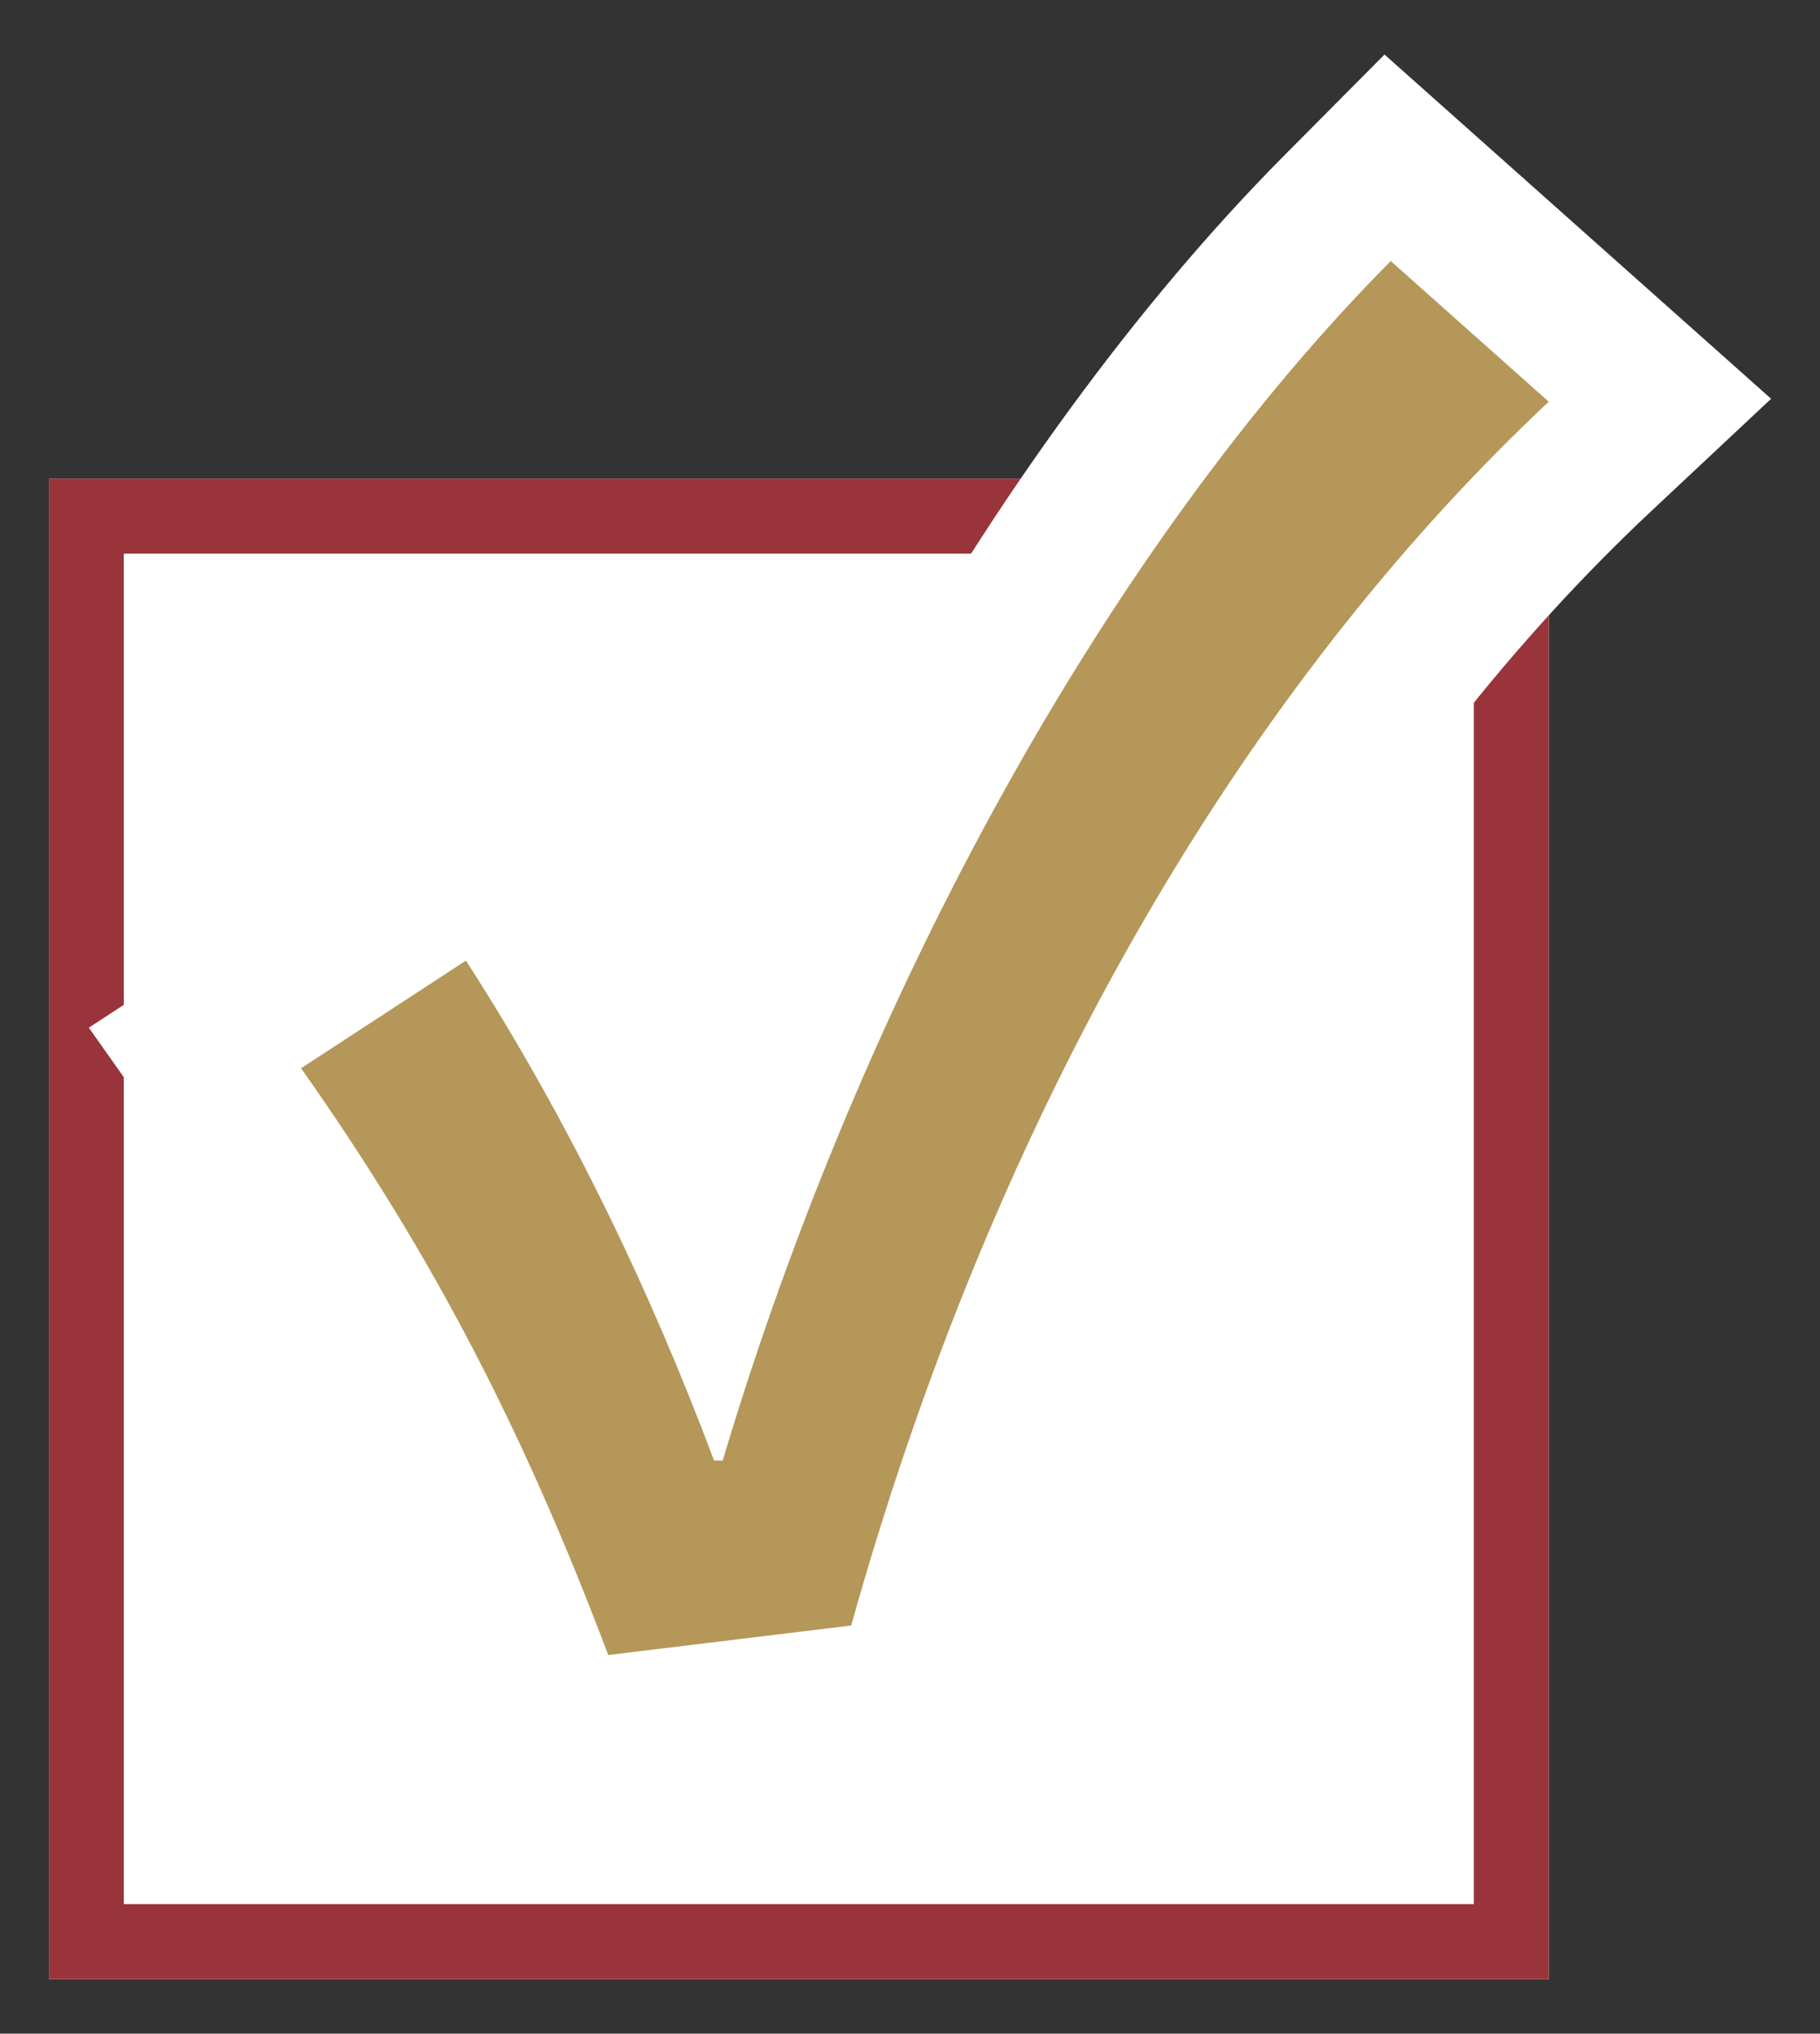
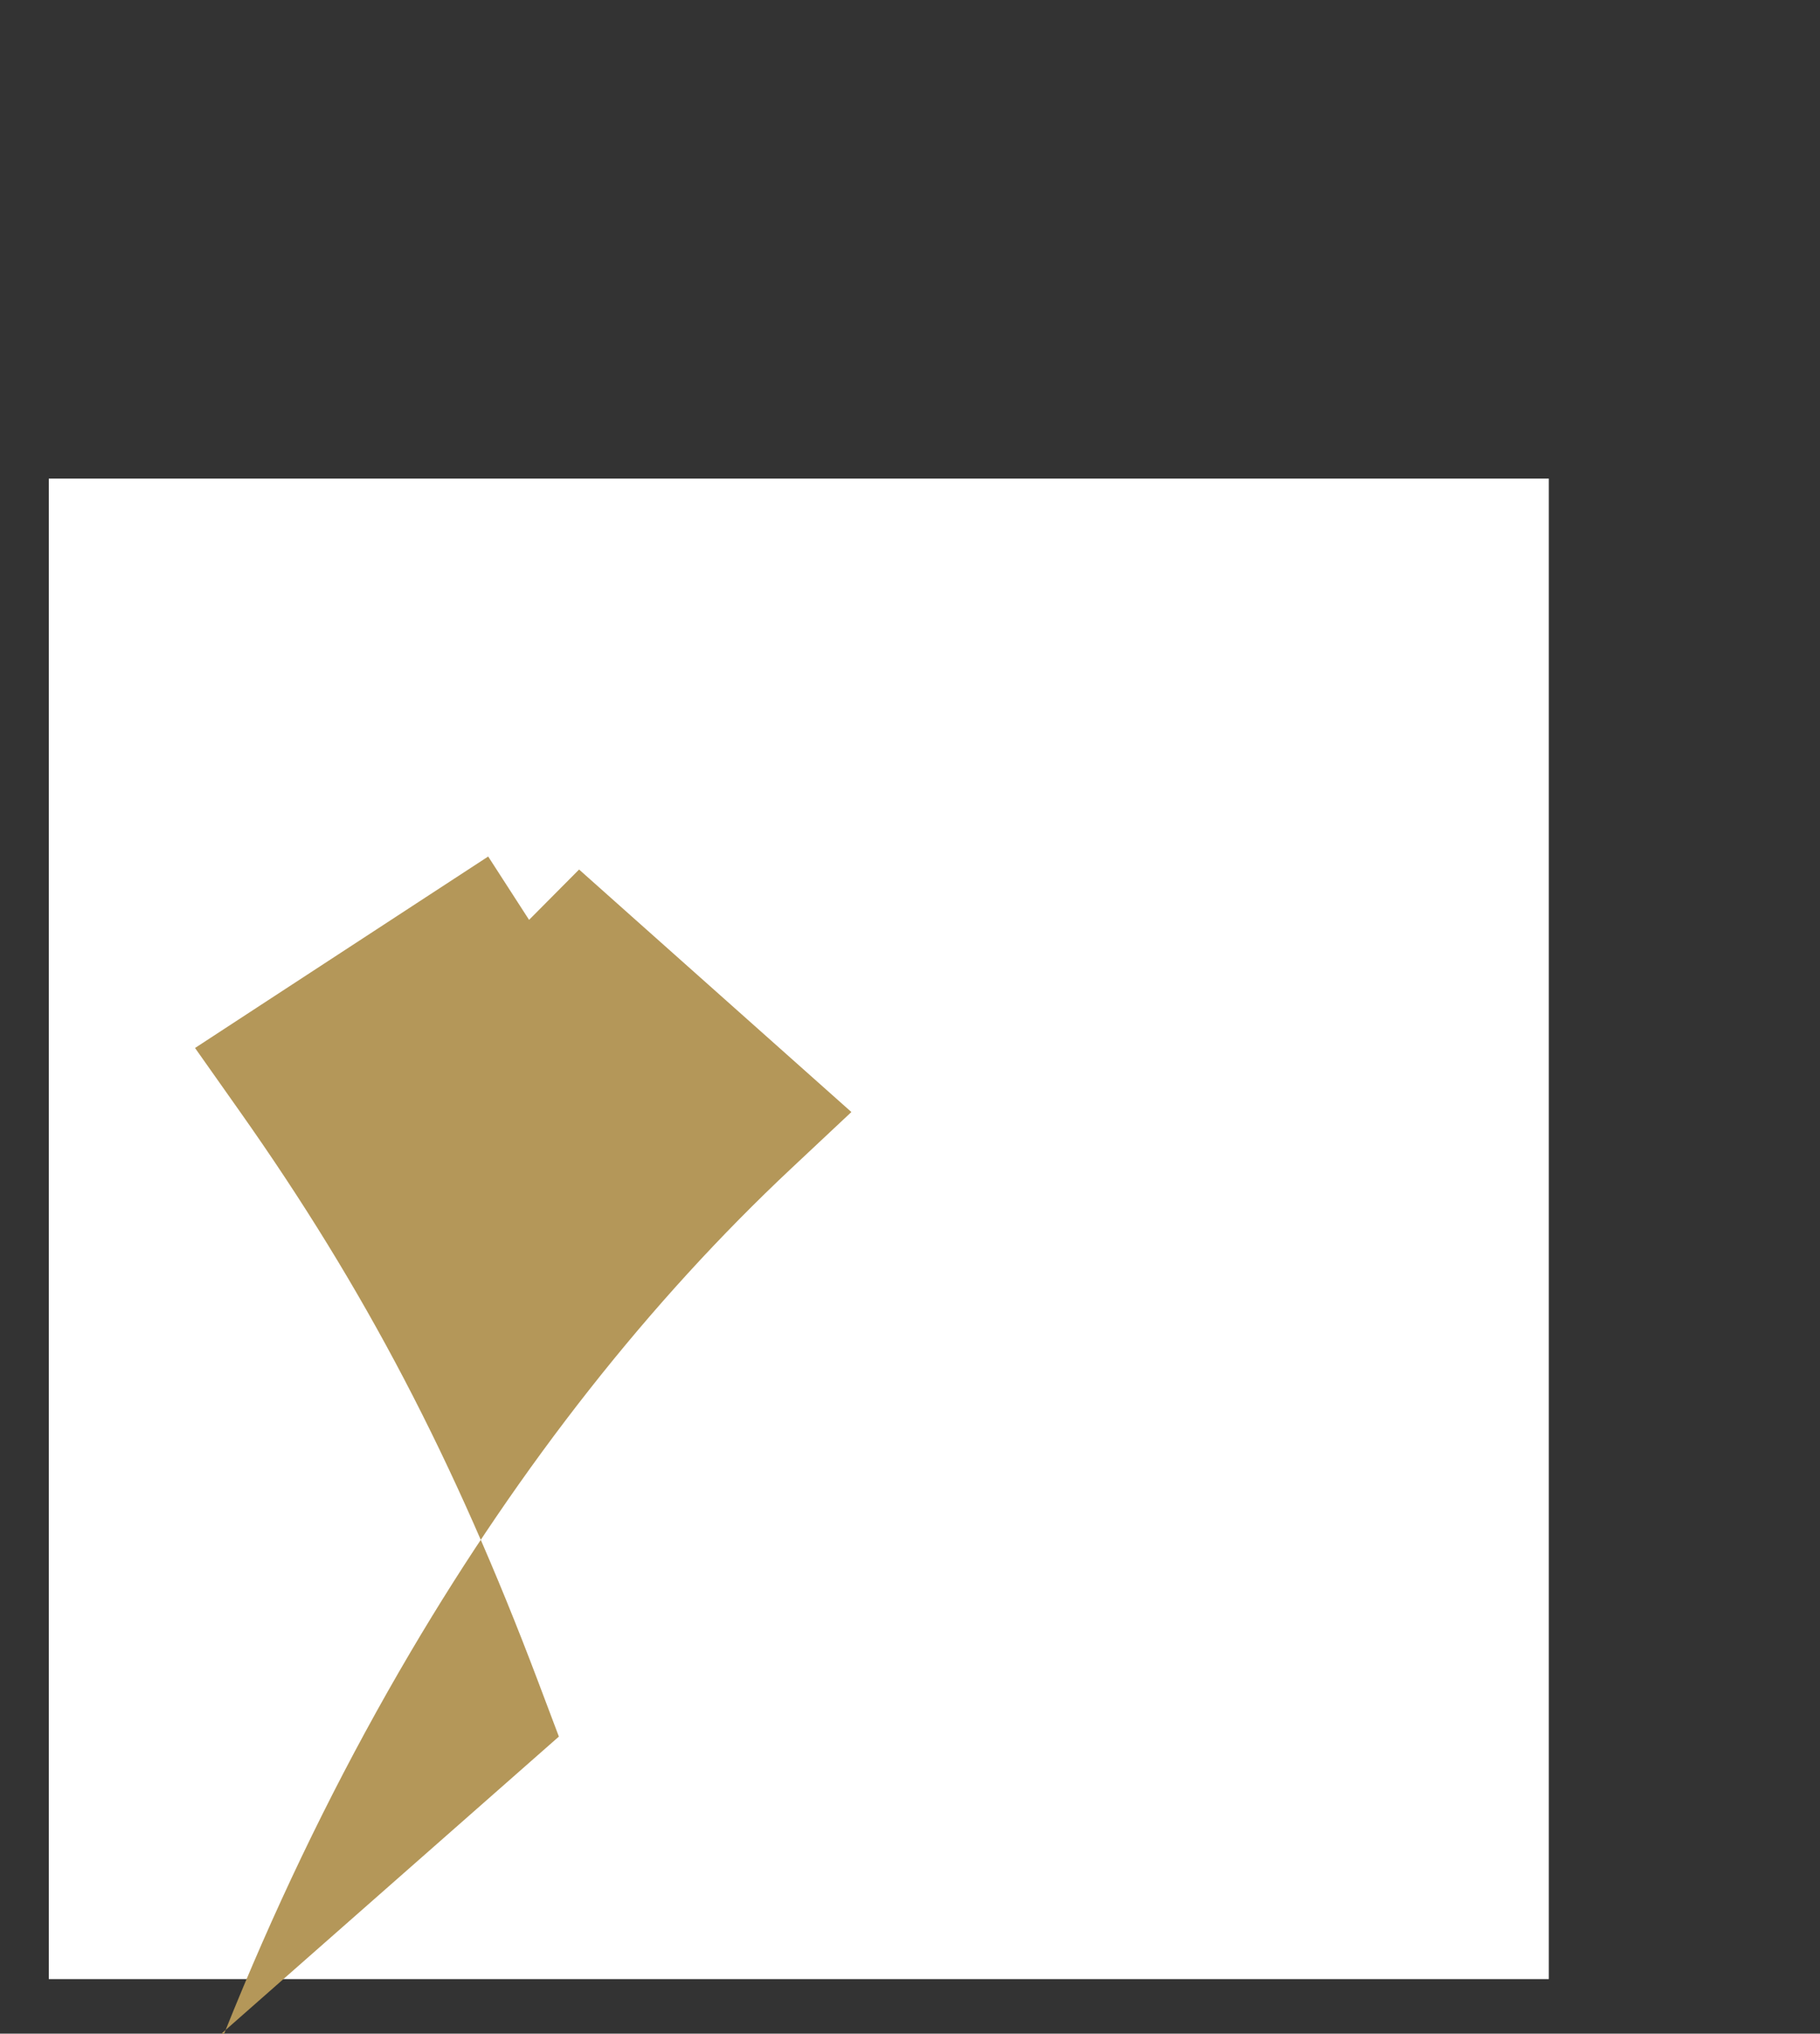
<svg xmlns="http://www.w3.org/2000/svg" version="1.1" viewBox="0 0 22.965 25.652">
  <rect x="0" y="0" width="22.965" height="25.652" fill="#333333" stroke="none" />
  <defs>
    <style>
      .cls-1 {
        fill: #b49759;
      }

      .cls-2 {
        fill: #fff;
      }

      .cls-3 {
        fill: #99343b;
      }
    </style>
  </defs>
  <g>
    <g id="_レイヤー_1" data-name="レイヤー_1">
      <g id="_グループ_57603" data-name="グループ_57603">
        <g id="_長方形_36975" data-name="長方形_36975">
          <rect class="cls-2" x=".616" y="6.037" width="18.927" height="18.927" />
-           <path class="cls-3" d="M19.543,24.964H.616V6.037h18.927v18.927ZM1.562,24.018h17.035V6.984H1.562v17.034Z" />
        </g>
        <g id="_パス_39222" data-name="パス_39222">
-           <path class="cls-1" d="M7.052,21.905l-.262-.694c-1.061-2.807-2.186-4.957-3.763-7.19l-.566-.802.822-.537,2.08-1.358.797-.52.516.799c.845,1.31,1.615,2.732,2.298,4.246,1.89-5.231,4.759-10.058,7.906-13.225l.631-.635.669.596,1.993,1.774.774.689-.756.709c-1.791,1.679-3.409,3.733-4.808,6.105-1.562,2.648-2.818,5.642-3.73,8.897l-.17.608-.627.076-3.065.372-.737.089Z" />
-           <path class="cls-2" d="M7.675,20.876l3.065-.372c1.971-7.029,5.299-12.152,8.802-15.437l-1.993-1.774c-3.525,3.547-6.656,9.196-8.43,15.13h-.109c-.788-2.102-1.817-4.27-3.131-6.306l-2.08,1.358c1.686,2.387,2.825,4.62,3.876,7.401M6.43,22.934l-.525-1.389c-1.031-2.728-2.123-4.815-3.651-6.978l-1.133-1.604,5.318-3.471,1.031,1.599c.494.766.963,1.568,1.404,2.403.641-1.54,1.364-3.039,2.15-4.451,1.545-2.777,3.338-5.227,5.183-7.084l1.263-1.271,4.878,4.342-1.512,1.417c-1.726,1.618-3.287,3.601-4.64,5.895-1.521,2.578-2.743,5.495-3.634,8.672l-.341,1.216-5.793.703Z" />
+           <path class="cls-1" d="M7.052,21.905l-.262-.694c-1.061-2.807-2.186-4.957-3.763-7.19l-.566-.802.822-.537,2.08-1.358.797-.52.516.799l.631-.635.669.596,1.993,1.774.774.689-.756.709c-1.791,1.679-3.409,3.733-4.808,6.105-1.562,2.648-2.818,5.642-3.73,8.897l-.17.608-.627.076-3.065.372-.737.089Z" />
        </g>
      </g>
    </g>
  </g>
</svg>